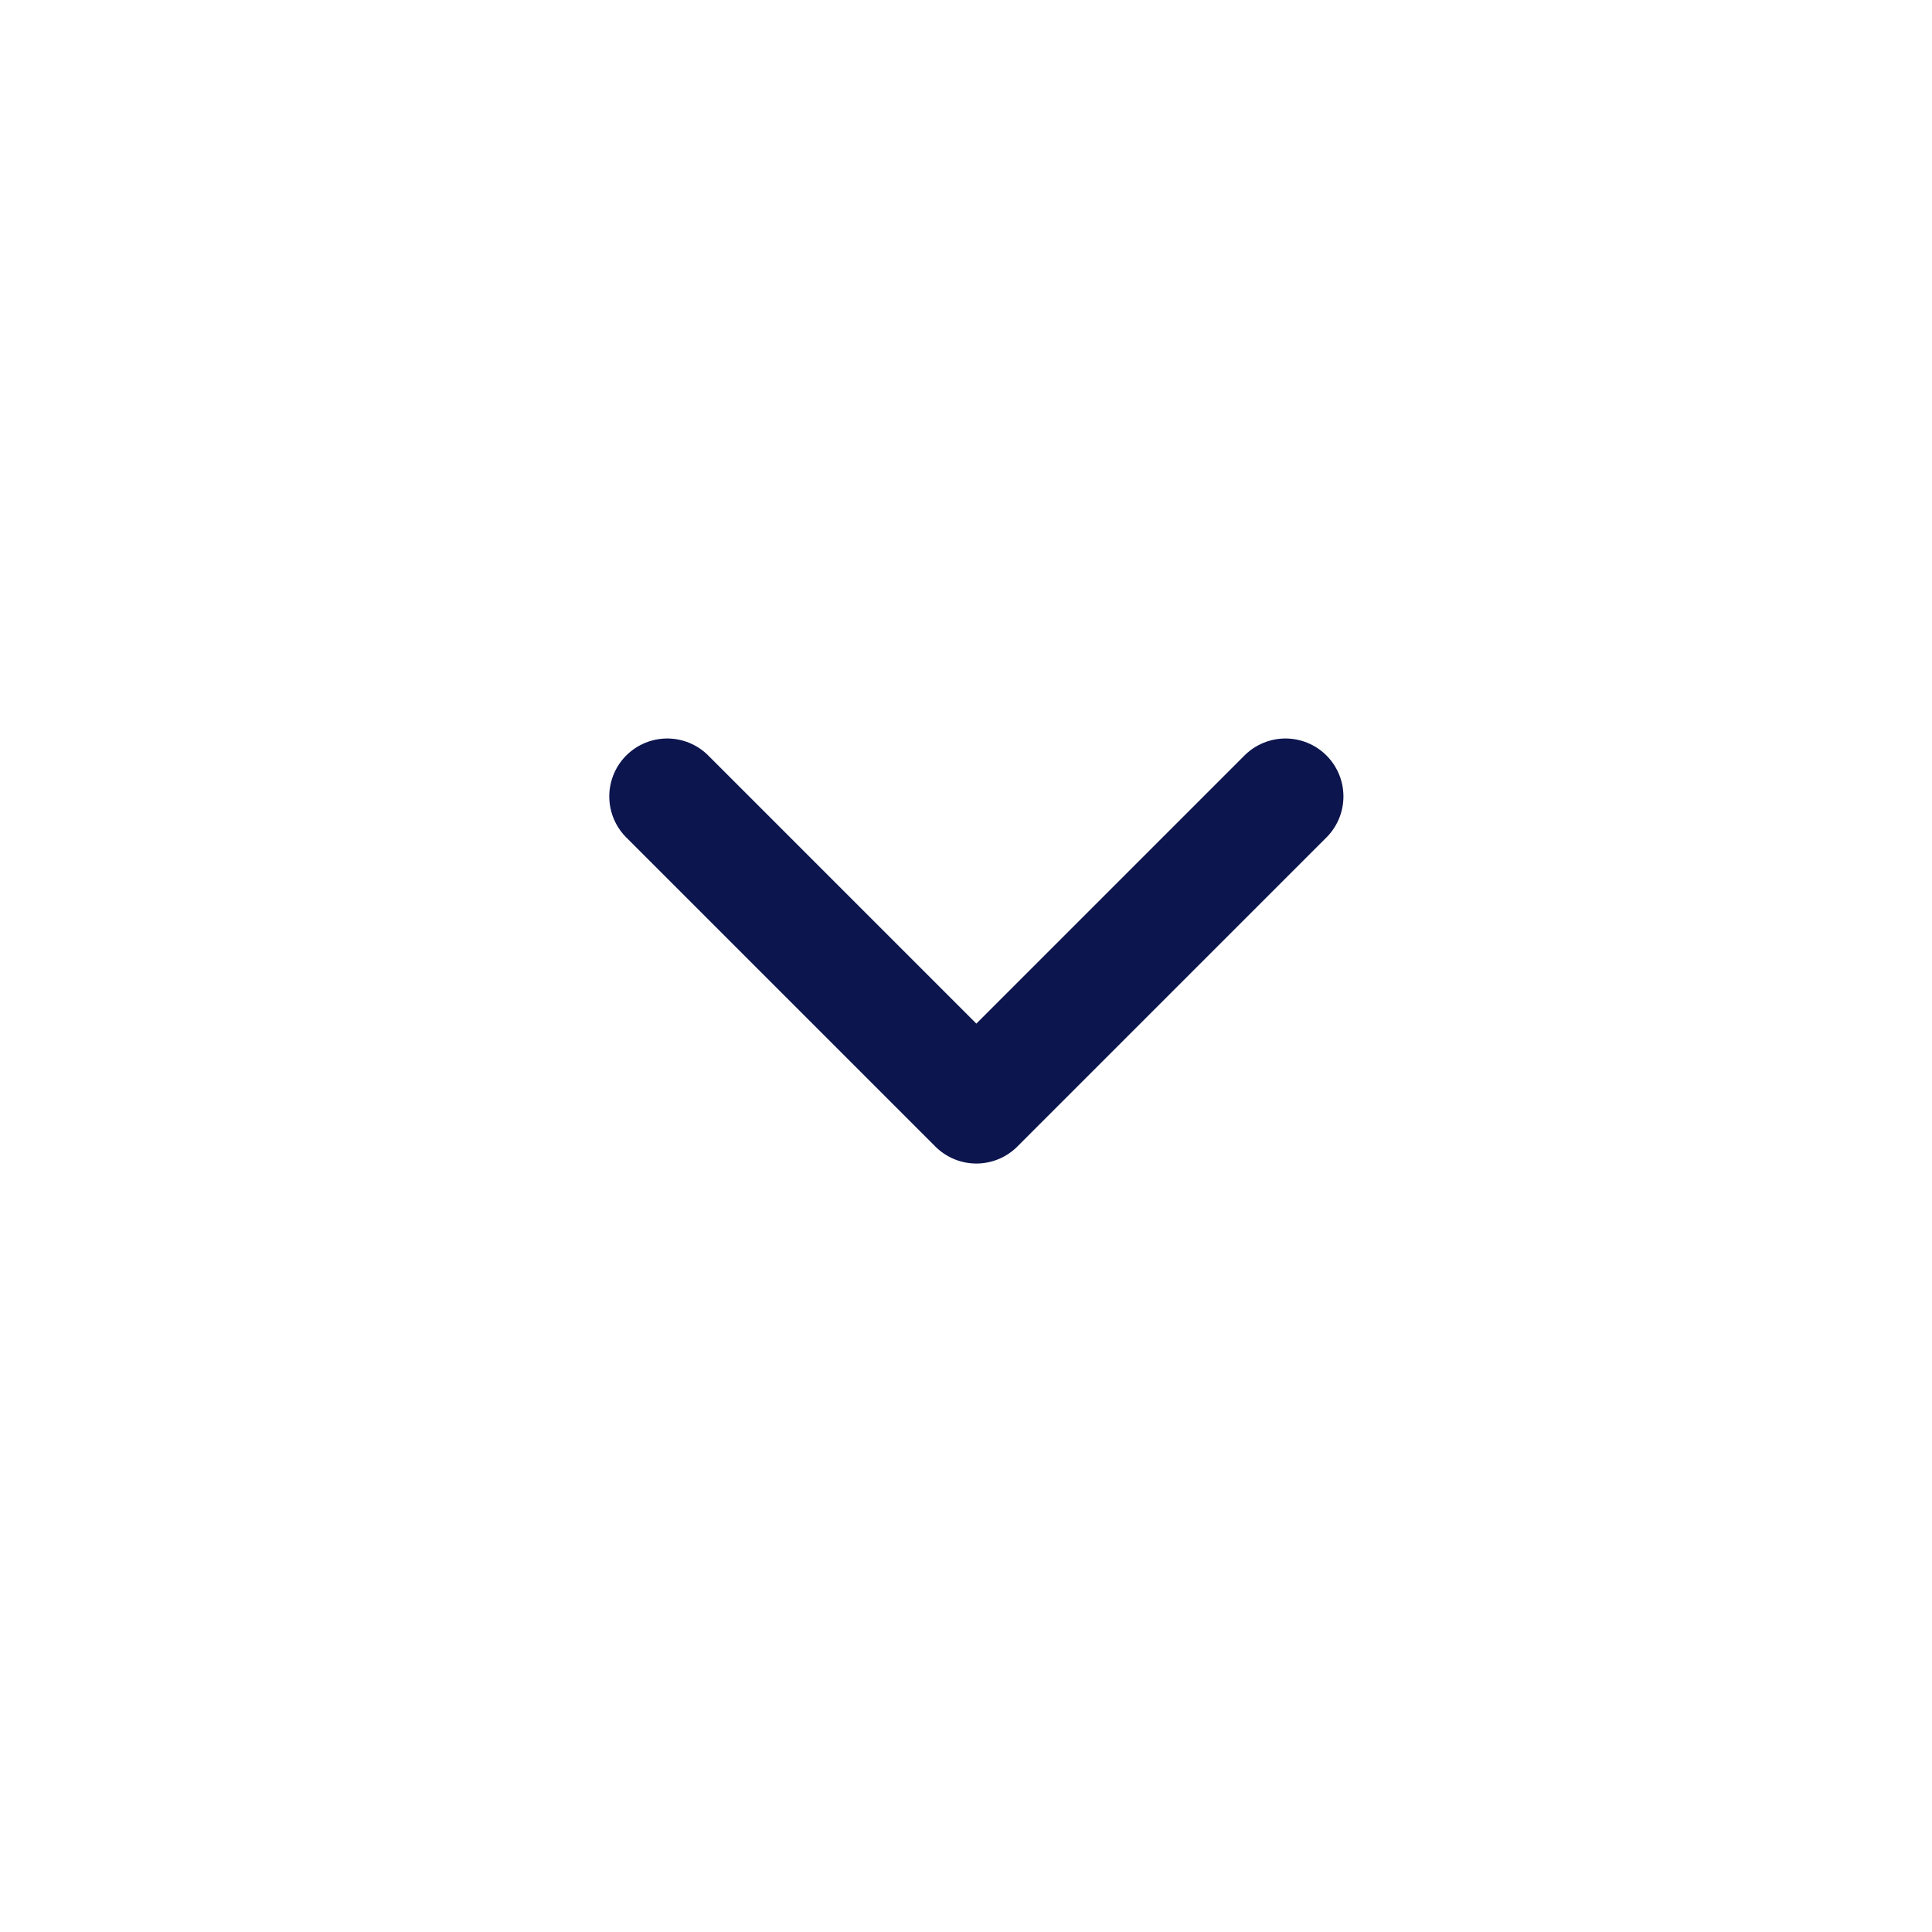
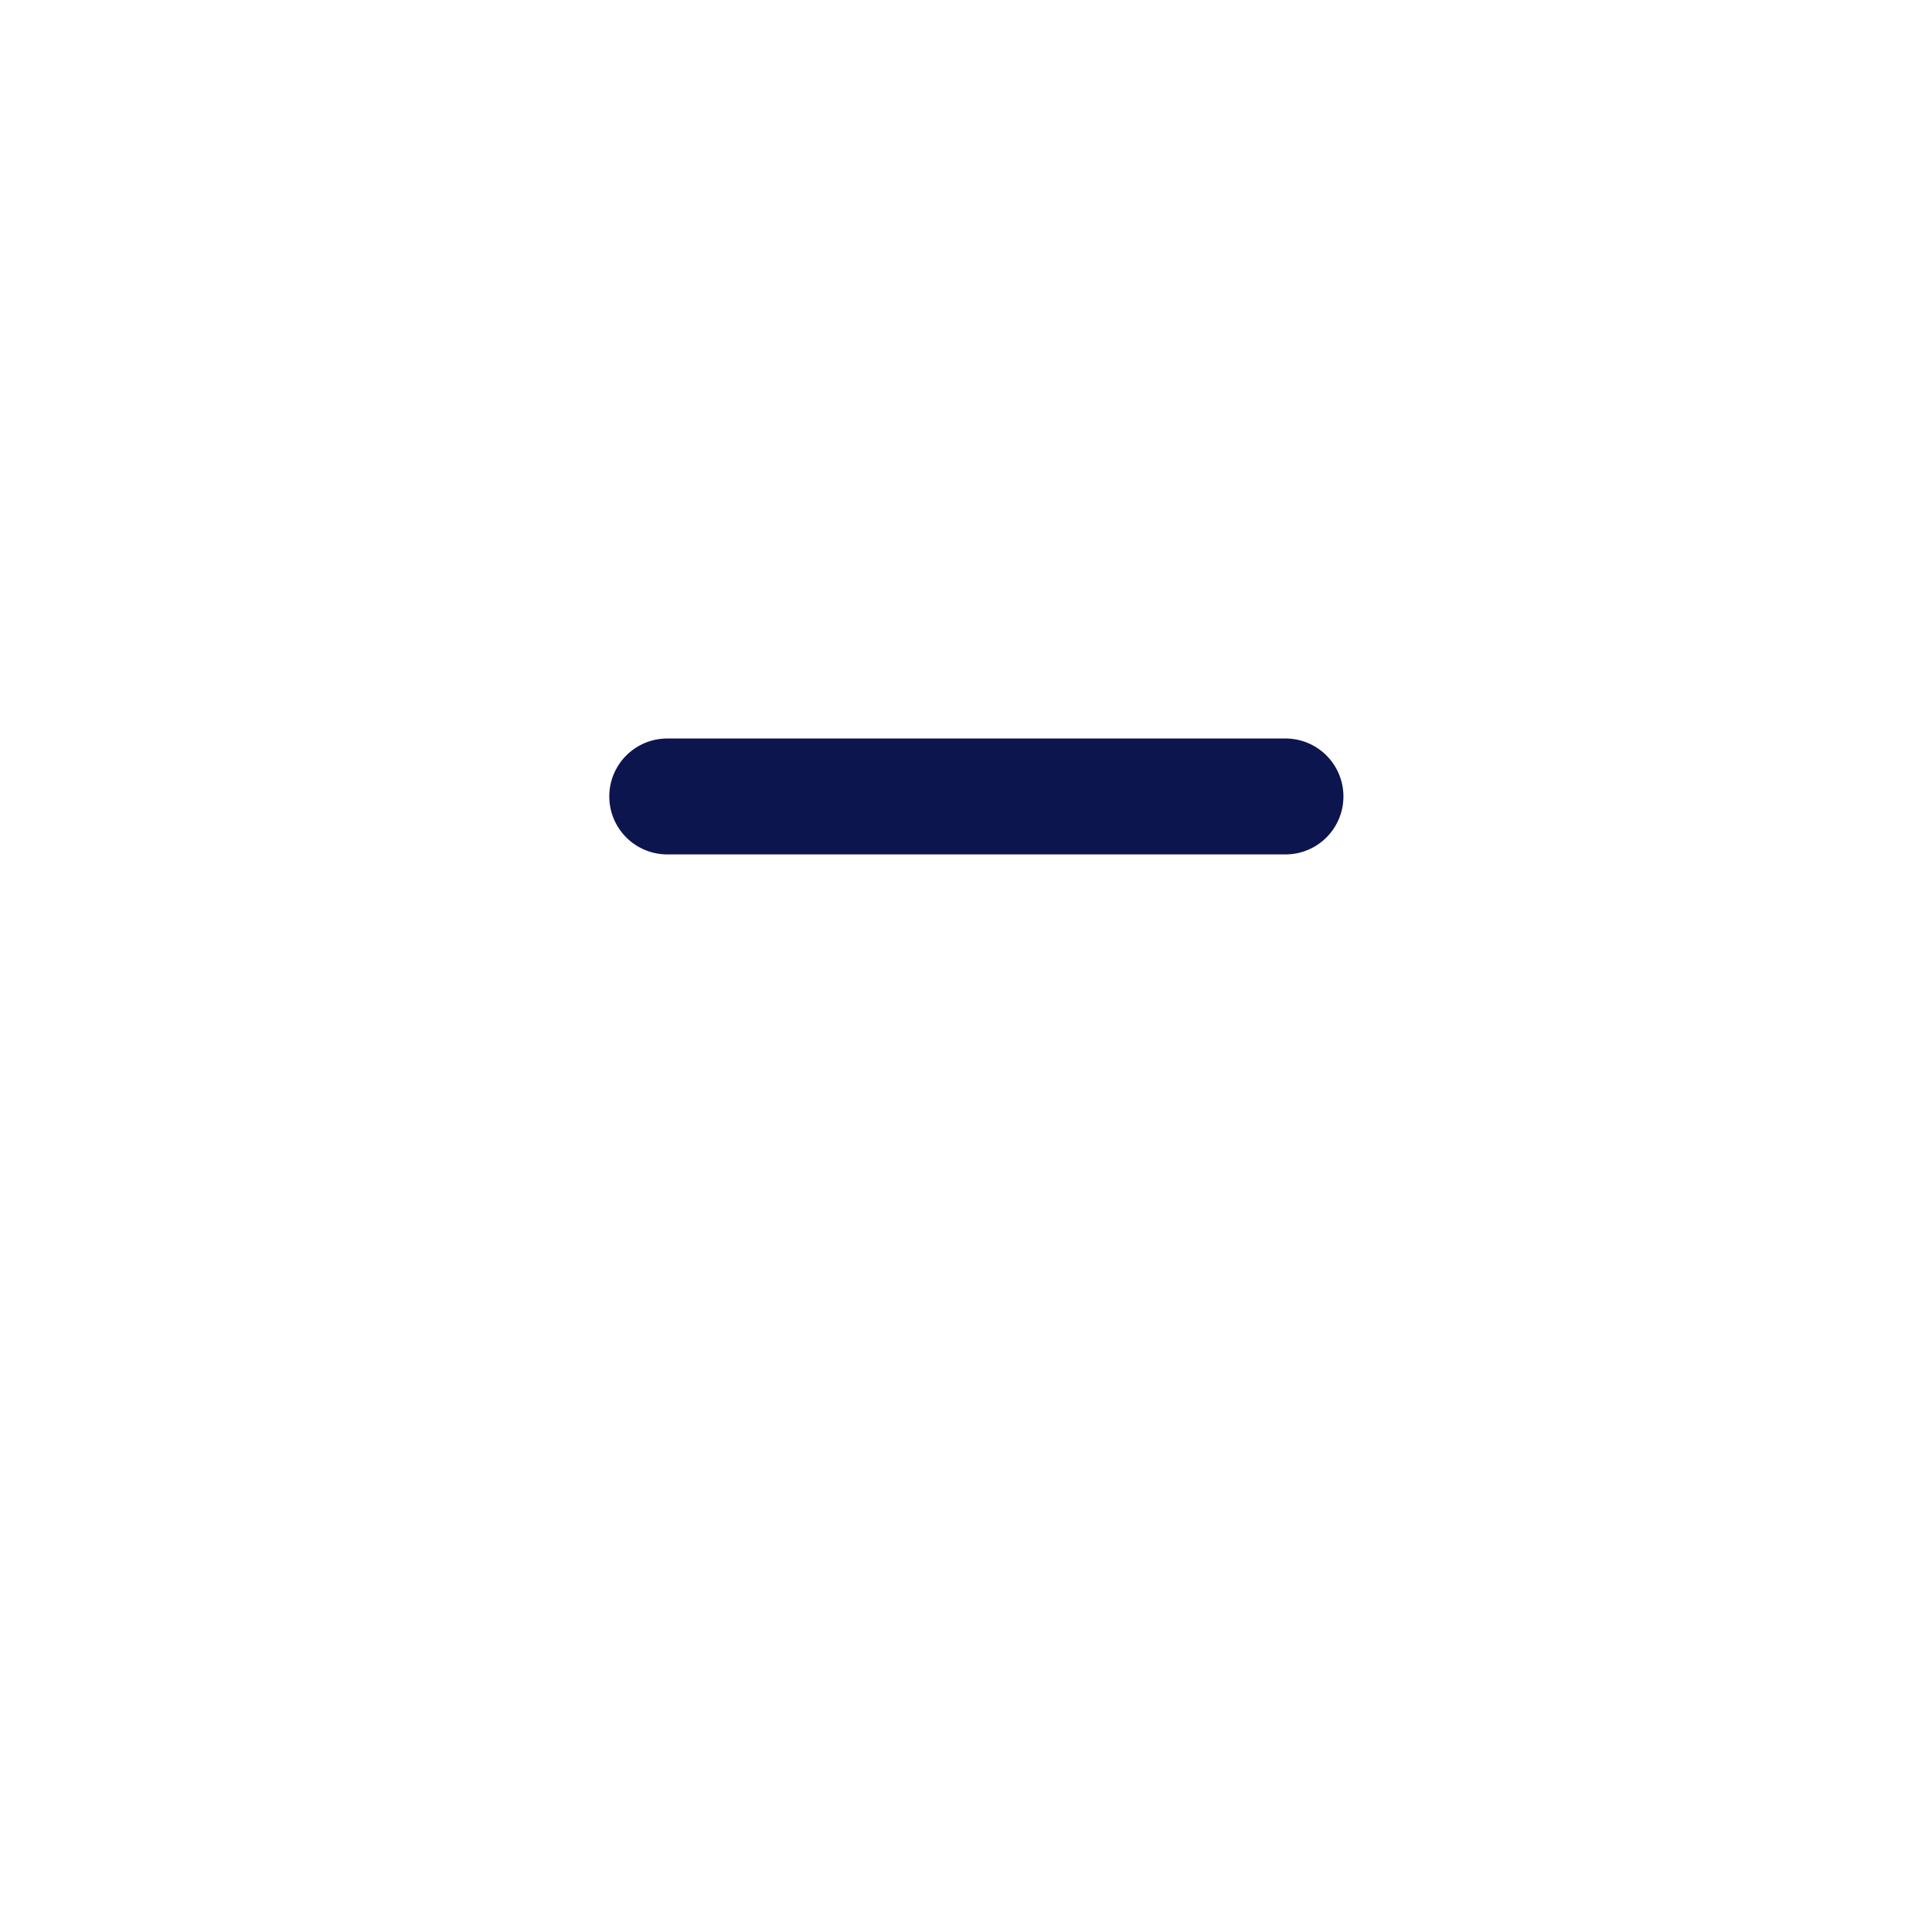
<svg xmlns="http://www.w3.org/2000/svg" width="25" height="25" viewBox="0 0 25 25" fill="none">
-   <path d="M16.634 10.306L12.634 14.306L8.634 10.306" stroke="#0C154E" stroke-width="1.5" stroke-linecap="round" stroke-linejoin="round" />
+   <path d="M16.634 10.306L8.634 10.306" stroke="#0C154E" stroke-width="1.5" stroke-linecap="round" stroke-linejoin="round" />
</svg>